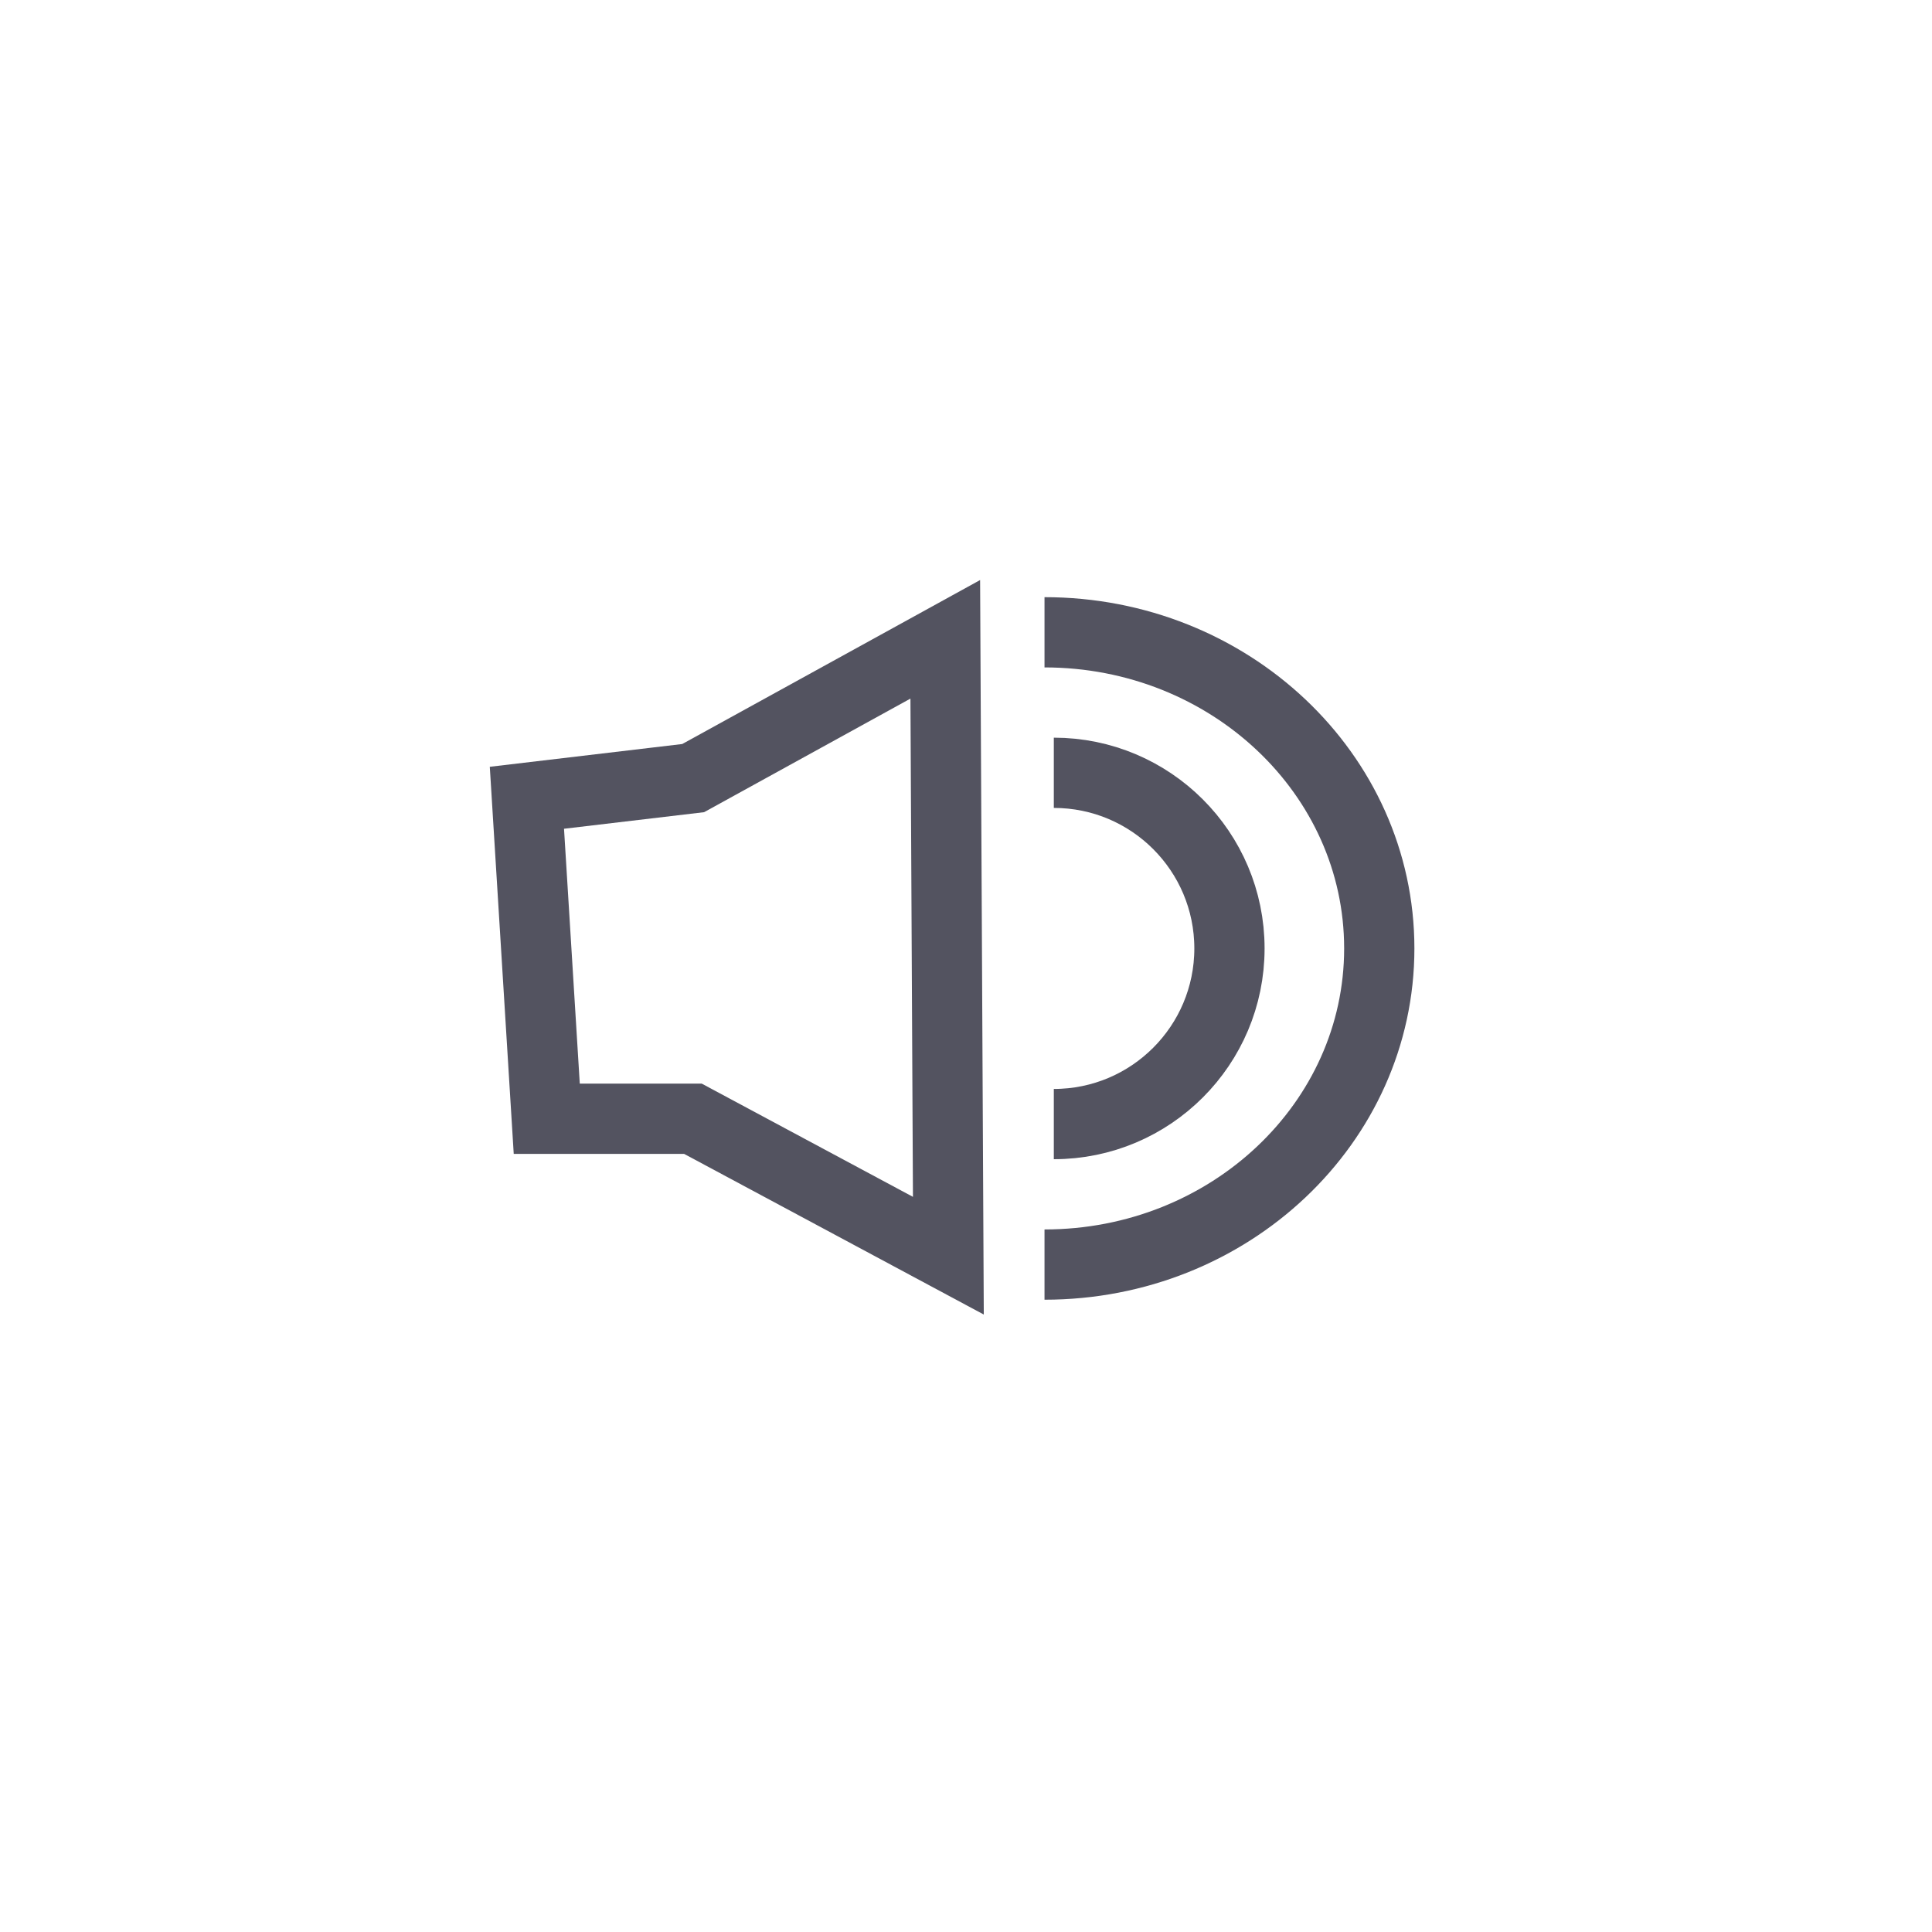
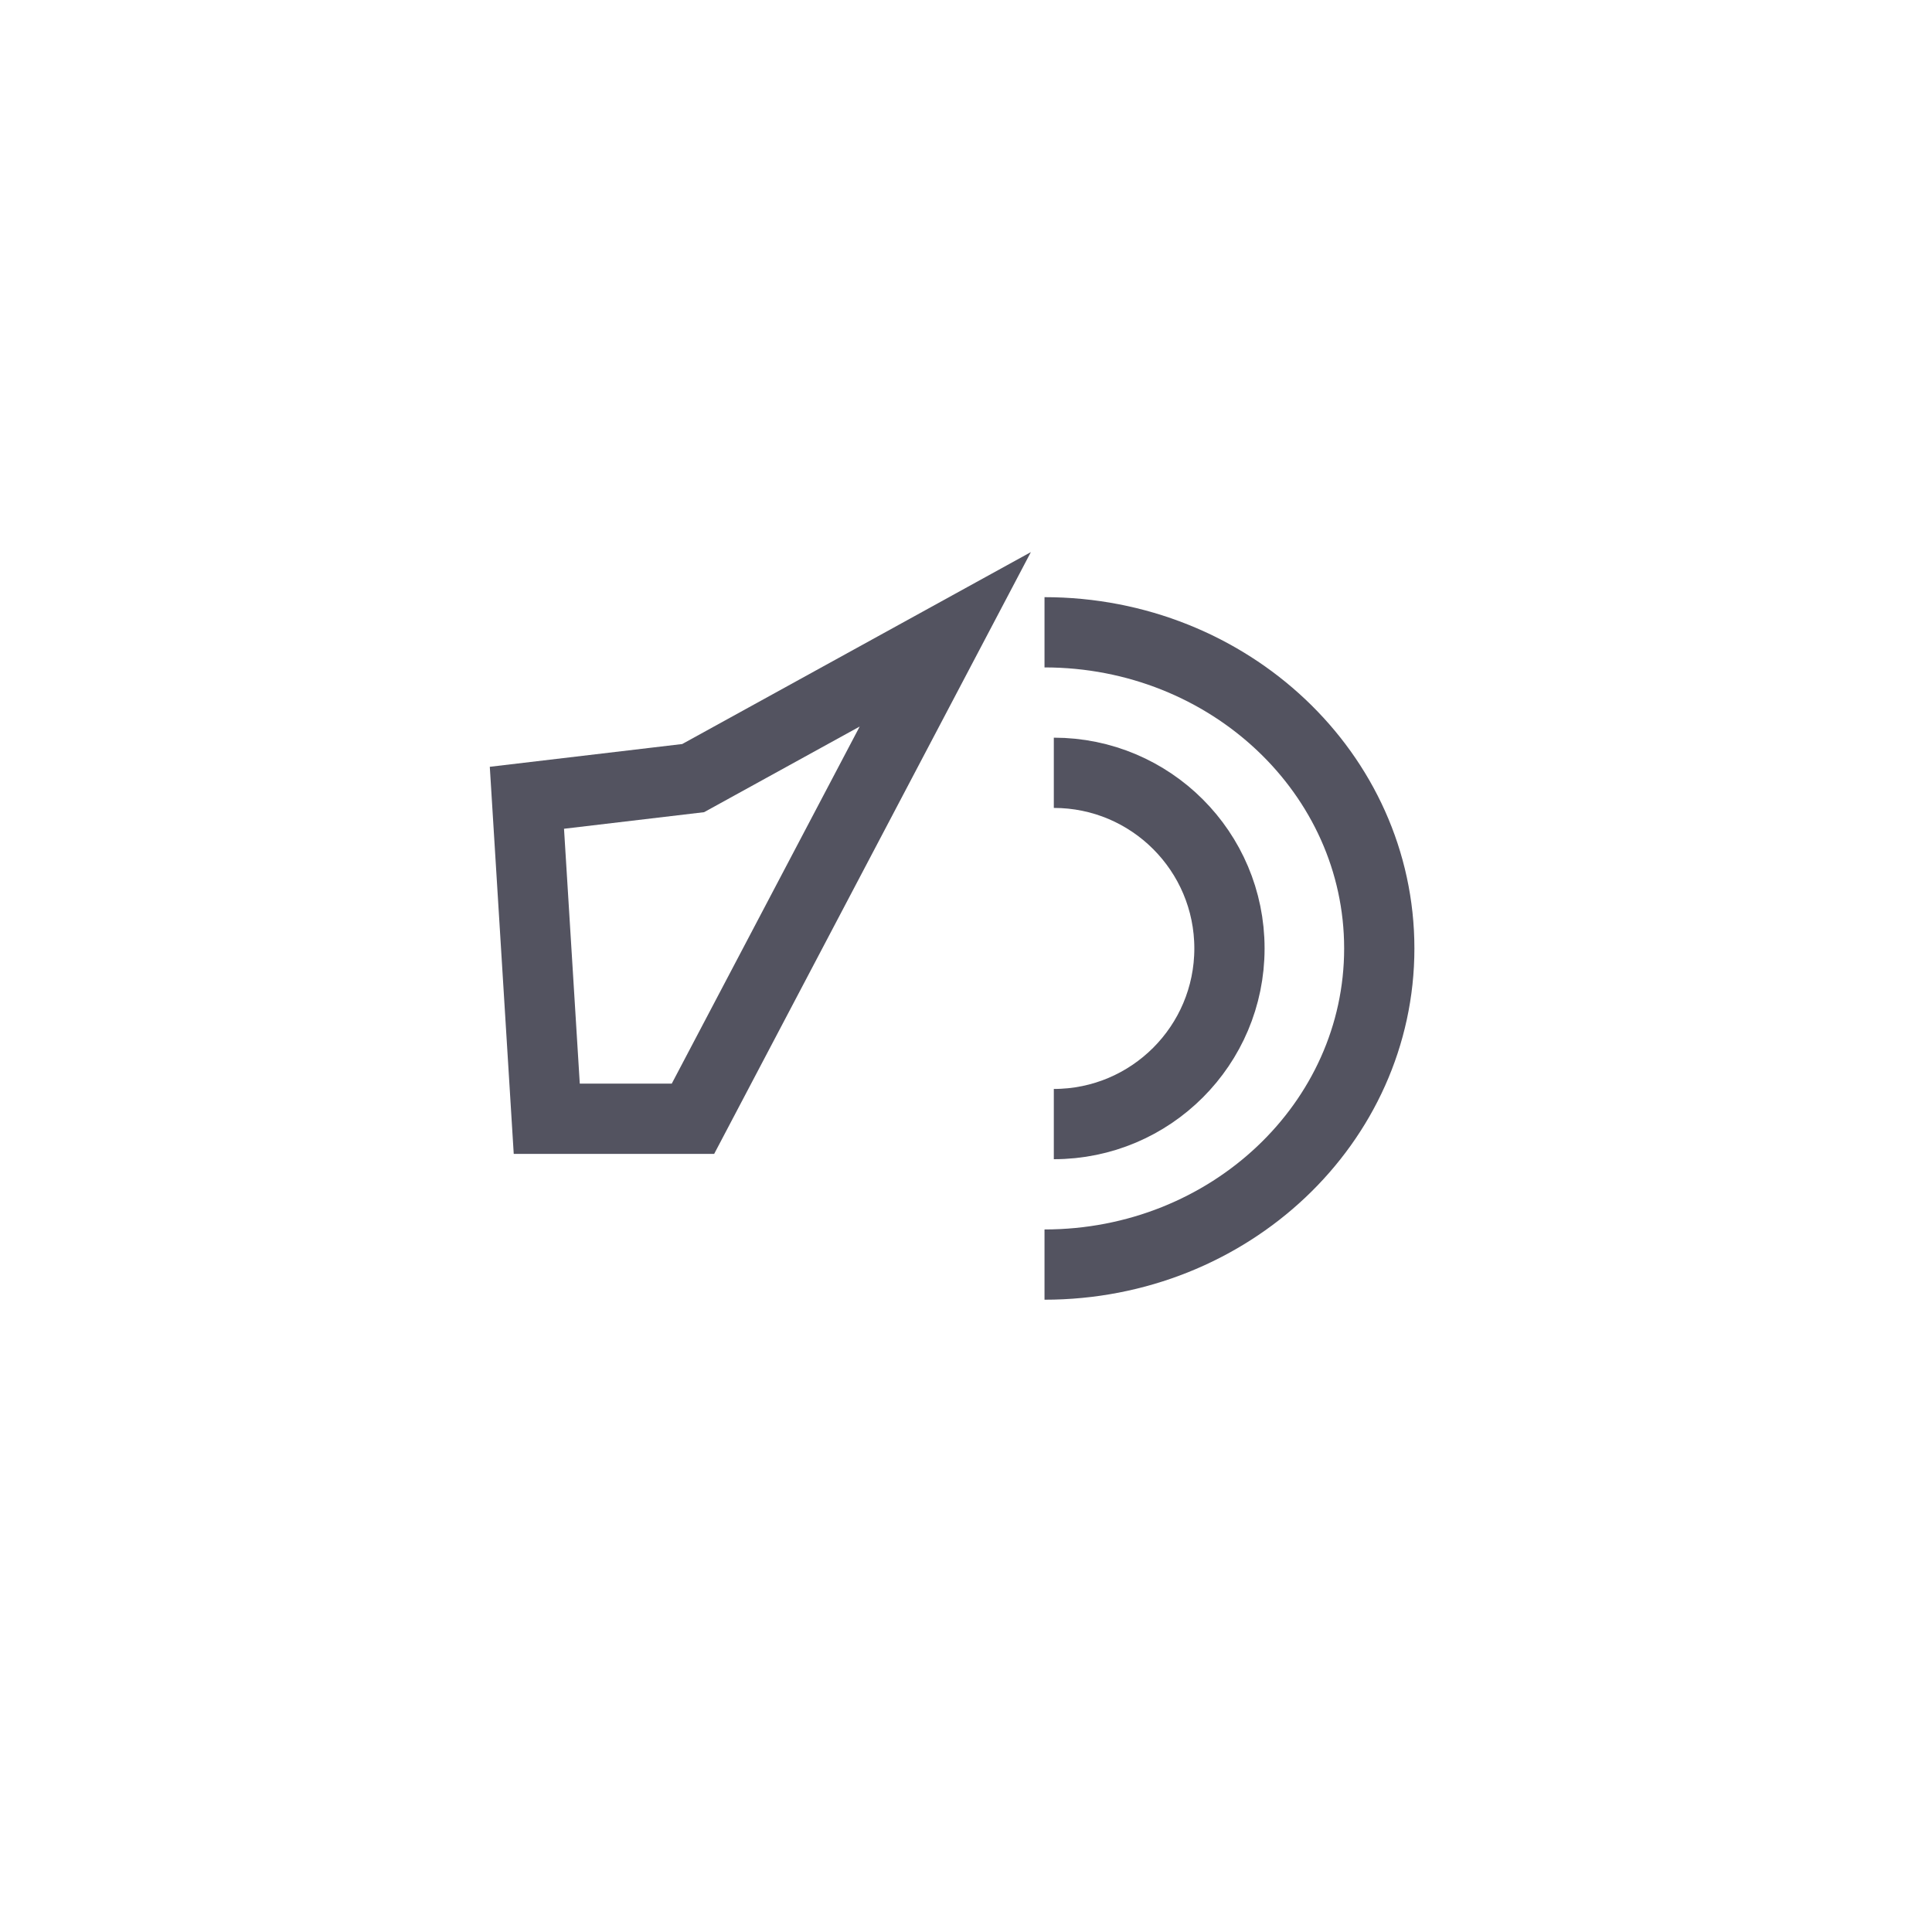
<svg xmlns="http://www.w3.org/2000/svg" width="55px" height="55px" viewBox="0 0 55 55" version="1.1">
  <title>_svgBT_Volume</title>
  <defs>
-     <rect id="path-1" x="4" y="15" width="35" height="30" rx="15" />
    <filter x="-30.0%" y="-25.0%" width="160.0%" height="170.0%" filterUnits="objectBoundingBox" id="filter-2">
      <feOffset dx="0" dy="3" in="SourceAlpha" result="shadowOffsetOuter1" />
      <feGaussianBlur stdDeviation="3" in="shadowOffsetOuter1" result="shadowBlurOuter1" />
      <feColorMatrix values="0 0 0 0 0.078   0 0 0 0 0.114   0 0 0 0 0.149  0 0 0 0.299 0" type="matrix" in="shadowBlurOuter1" />
    </filter>
  </defs>
  <g id="BT_Volume" stroke="none" stroke-width="1" fill="none" fill-rule="evenodd">
    <g id="BT_Audio" transform="translate(6, 2)">
      <g id="Icon_Volume" transform="translate(8, 15)" stroke="#535360" stroke-width="2">
-         <path d="M12.91,1.2 L12.998,18.747 L5.727,14.849 L1.565,14.849 L1,5.711 L5.733,5.151 L12.91,1.2 Z" id="Combined-Shape" />
+         <path d="M12.91,1.2 L5.727,14.849 L1.565,14.849 L1,5.711 L5.733,5.151 L12.91,1.2 Z" id="Combined-Shape" />
        <path d="M16,15 C18.761,15 21,12.761 21,10 C21,7.239 18.761,5 16,5" id="Oval" />
        <path d="M15.735,19 C20.998,19 25.265,14.971 25.265,10 C25.265,5.029 20.998,1 15.735,1" id="Oval" />
      </g>
    </g>
  </g>
</svg>